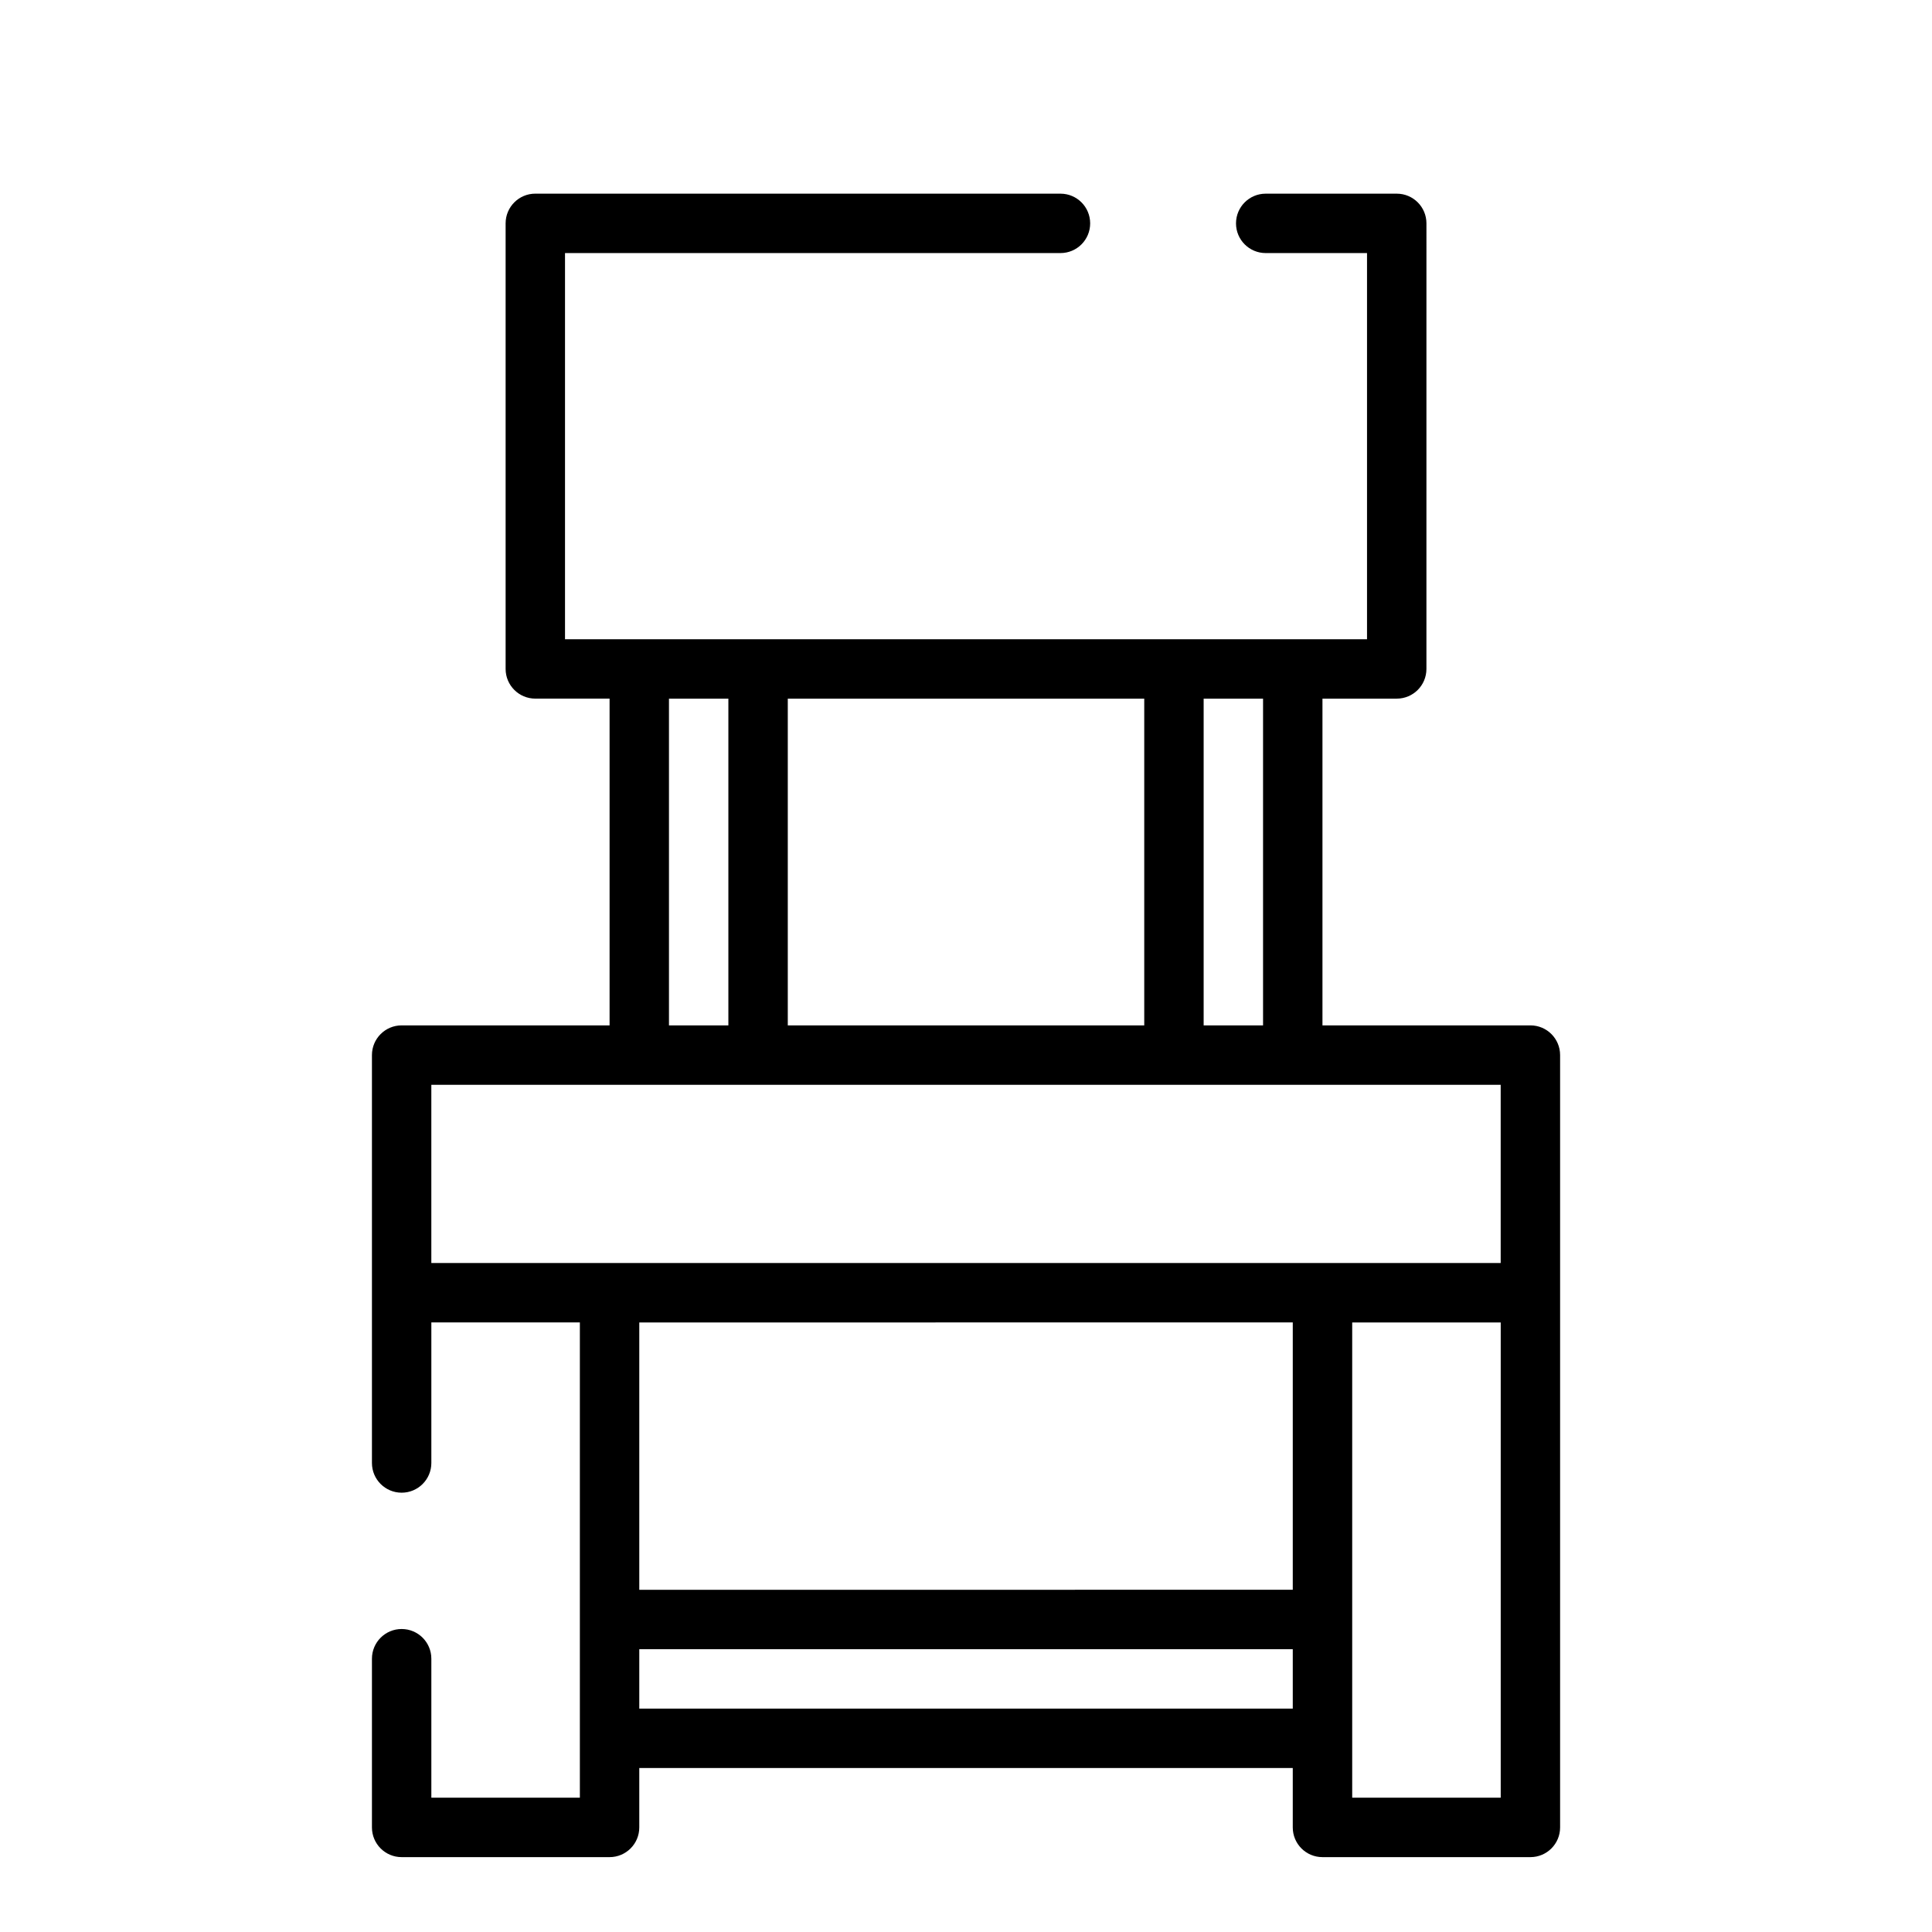
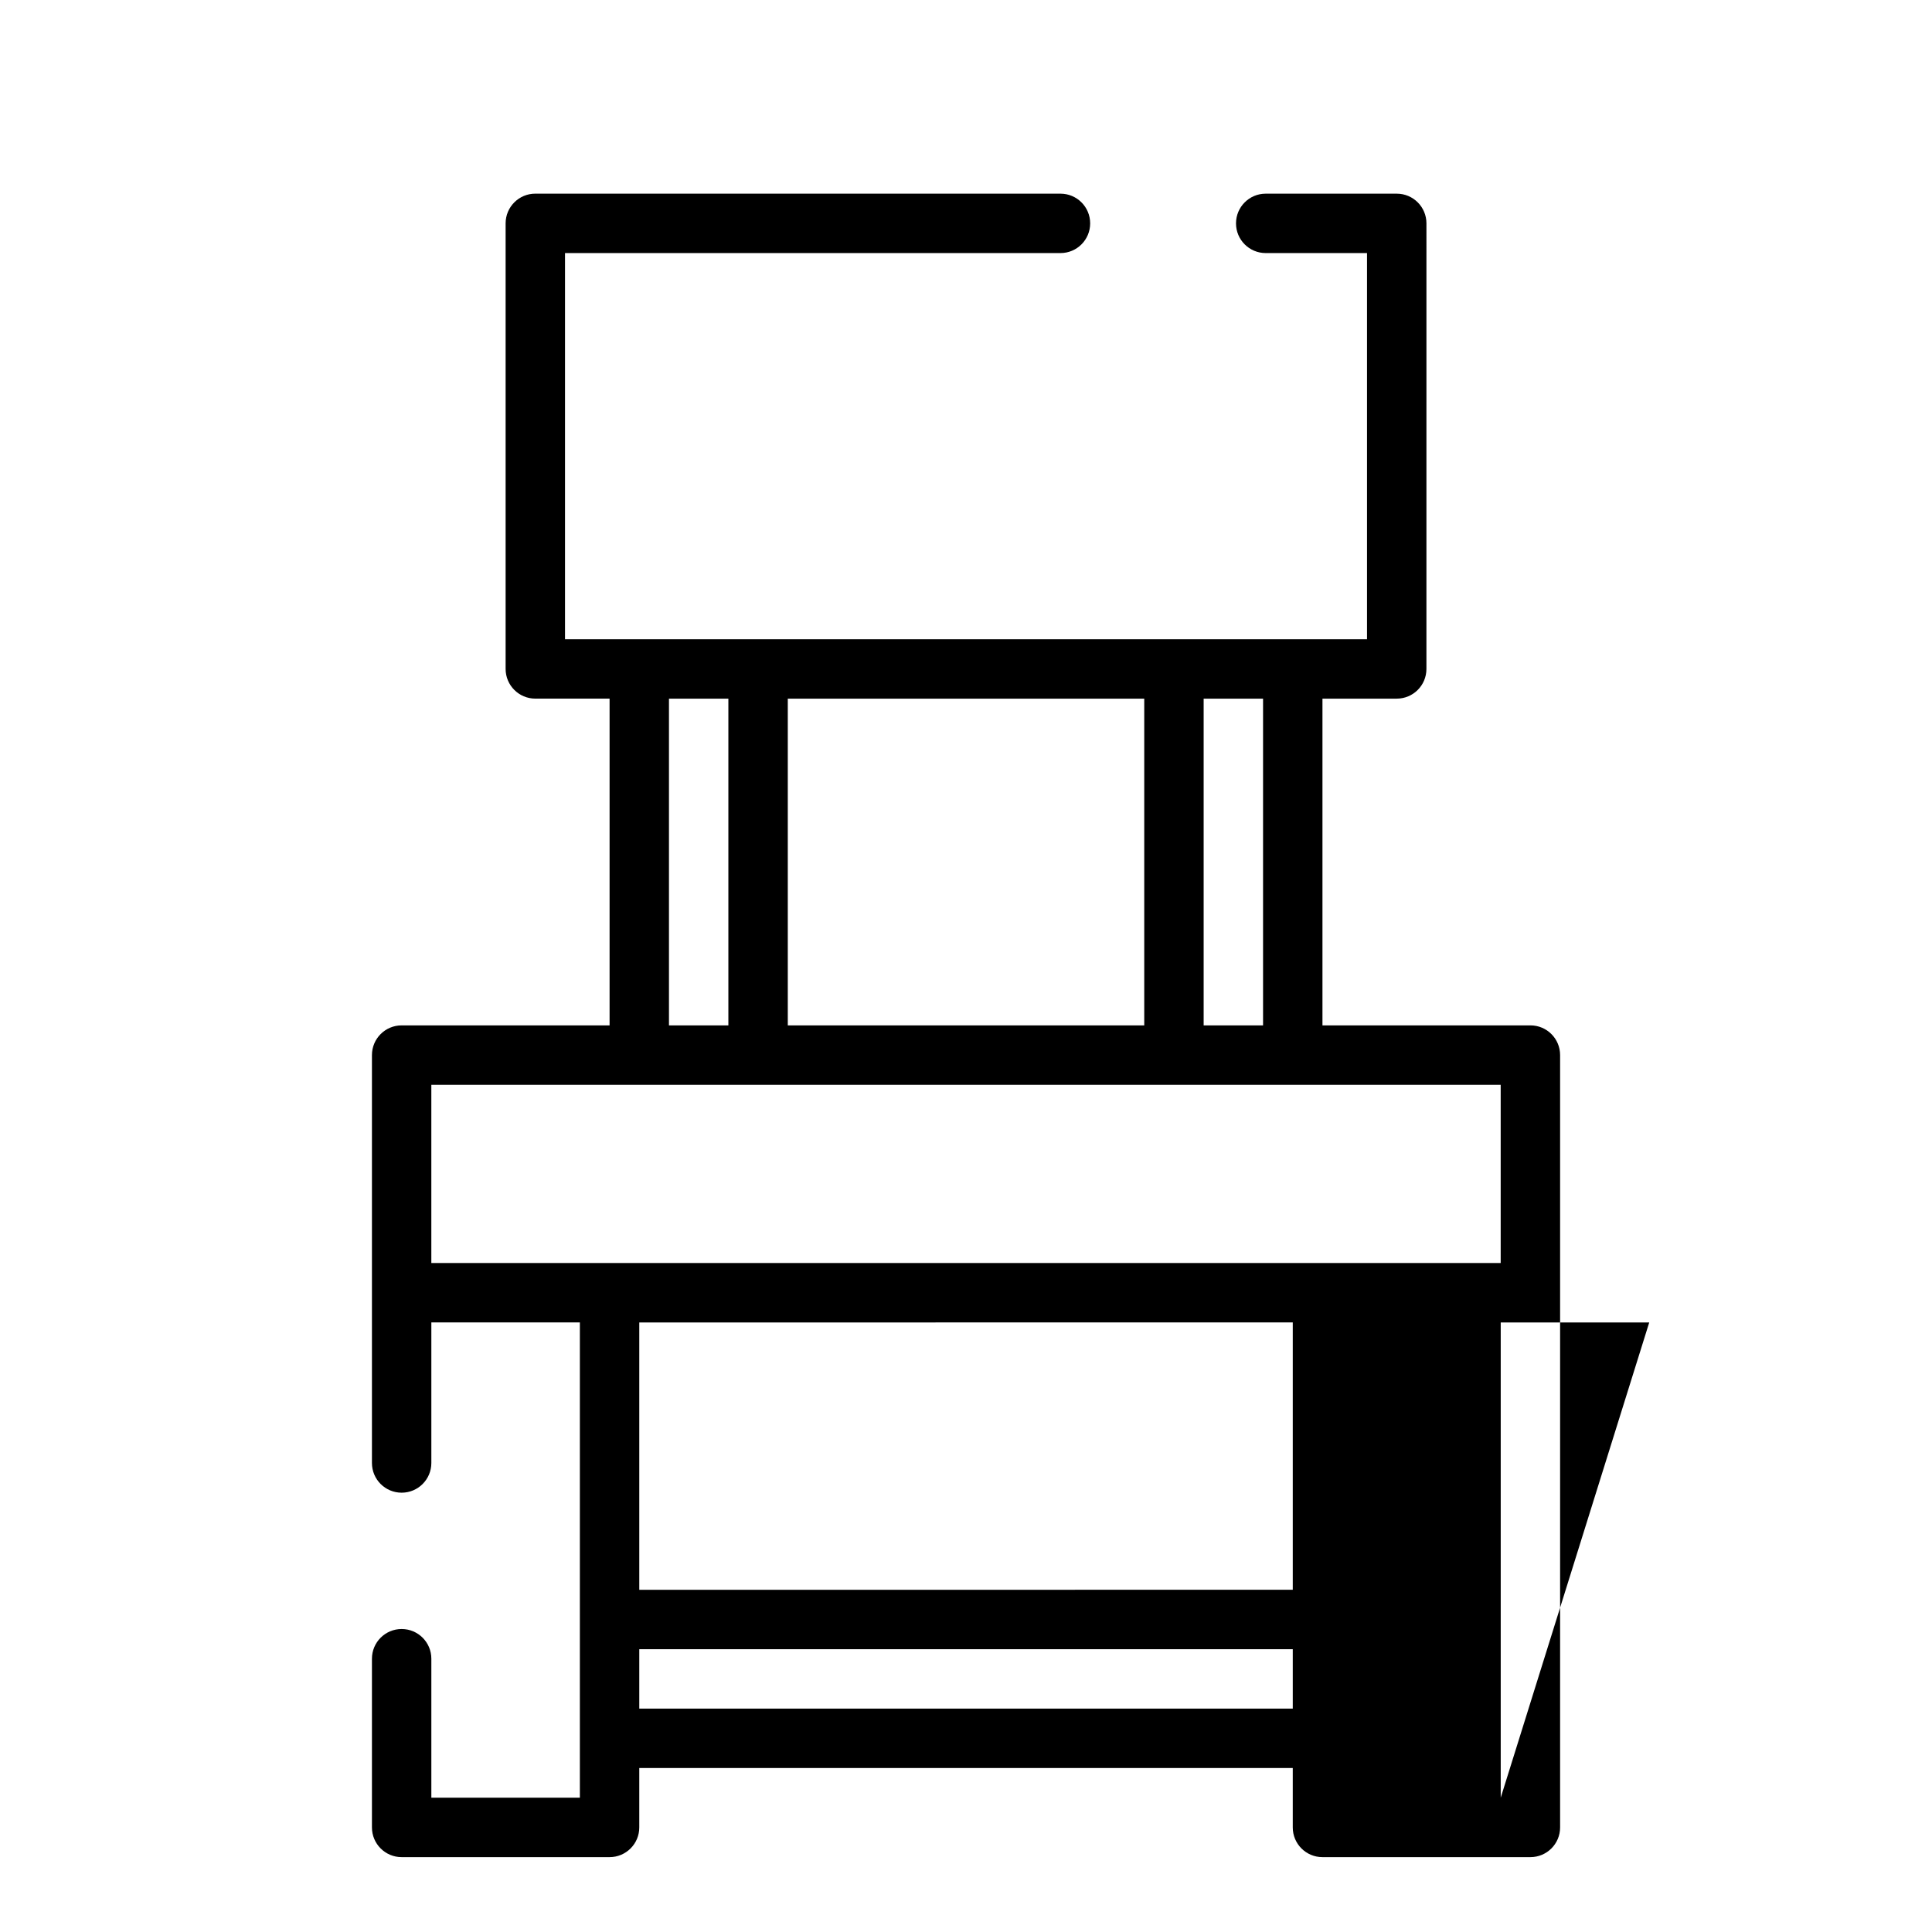
<svg xmlns="http://www.w3.org/2000/svg" fill="#000000" width="800px" height="800px" version="1.1" viewBox="144 144 512 512">
-   <path d="m549.57 415.74h-55.105v-86.594h19.68c4.352 0 7.871-3.519 7.871-7.871l0.004-118.08c0-4.352-3.519-7.871-7.871-7.871h-34.723c-4.352 0-7.871 3.519-7.871 7.871 0 4.352 3.519 7.871 7.871 7.871h26.848v102.34h-212.54v-102.34h131.3c4.352 0 7.871-3.519 7.871-7.871 0-4.352-3.519-7.871-7.871-7.871l-139.17-0.004c-4.344 0-7.871 3.519-7.871 7.871v118.08c0 4.352 3.527 7.871 7.871 7.871h19.68v86.594h-55.105c-4.344 0-7.871 3.519-7.871 7.871v108.1c0 4.352 3.527 7.871 7.871 7.871s7.871-3.519 7.871-7.871v-37.25h39.359v125.95h-39.359v-36.832c0-4.352-3.527-7.871-7.871-7.871s-7.871 3.519-7.871 7.871v44.711c0 4.352 3.527 7.871 7.871 7.871h55.105c4.344 0 7.871-3.519 7.871-7.871v-15.742h173.18v15.742c0 4.352 3.519 7.871 7.871 7.871h55.105c4.352 0 7.871-3.519 7.871-7.871v-204.68c0-4.352-3.516-7.871-7.871-7.871zm-70.848-86.594v86.594h-15.742v-86.594zm-125.95 86.594v-86.594h94.465v86.594zm-31.488-86.594h15.742v86.594h-15.742zm-62.977 149.57v-47.23h283.39v47.23zm228.29 15.742v70.848l-173.18 0.004v-70.848zm-173.18 102.34v-15.742h173.18v15.742zm228.29 23.613h-39.359v-125.95h39.359z" />
+   <path d="m549.57 415.74h-55.105v-86.594h19.68c4.352 0 7.871-3.519 7.871-7.871l0.004-118.08c0-4.352-3.519-7.871-7.871-7.871h-34.723c-4.352 0-7.871 3.519-7.871 7.871 0 4.352 3.519 7.871 7.871 7.871h26.848v102.34h-212.54v-102.34h131.3c4.352 0 7.871-3.519 7.871-7.871 0-4.352-3.519-7.871-7.871-7.871l-139.17-0.004c-4.344 0-7.871 3.519-7.871 7.871v118.08c0 4.352 3.527 7.871 7.871 7.871h19.68v86.594h-55.105c-4.344 0-7.871 3.519-7.871 7.871v108.1c0 4.352 3.527 7.871 7.871 7.871s7.871-3.519 7.871-7.871v-37.25h39.359v125.95h-39.359v-36.832c0-4.352-3.527-7.871-7.871-7.871s-7.871 3.519-7.871 7.871v44.711c0 4.352 3.527 7.871 7.871 7.871h55.105c4.344 0 7.871-3.519 7.871-7.871v-15.742h173.18v15.742c0 4.352 3.519 7.871 7.871 7.871h55.105c4.352 0 7.871-3.519 7.871-7.871v-204.68c0-4.352-3.516-7.871-7.871-7.871zm-70.848-86.594v86.594h-15.742v-86.594zm-125.95 86.594v-86.594h94.465v86.594zm-31.488-86.594h15.742v86.594h-15.742zm-62.977 149.57v-47.23h283.39v47.23zm228.29 15.742v70.848l-173.18 0.004v-70.848zm-173.18 102.34v-15.742h173.18v15.742zm228.29 23.613v-125.95h39.359z" />
</svg>